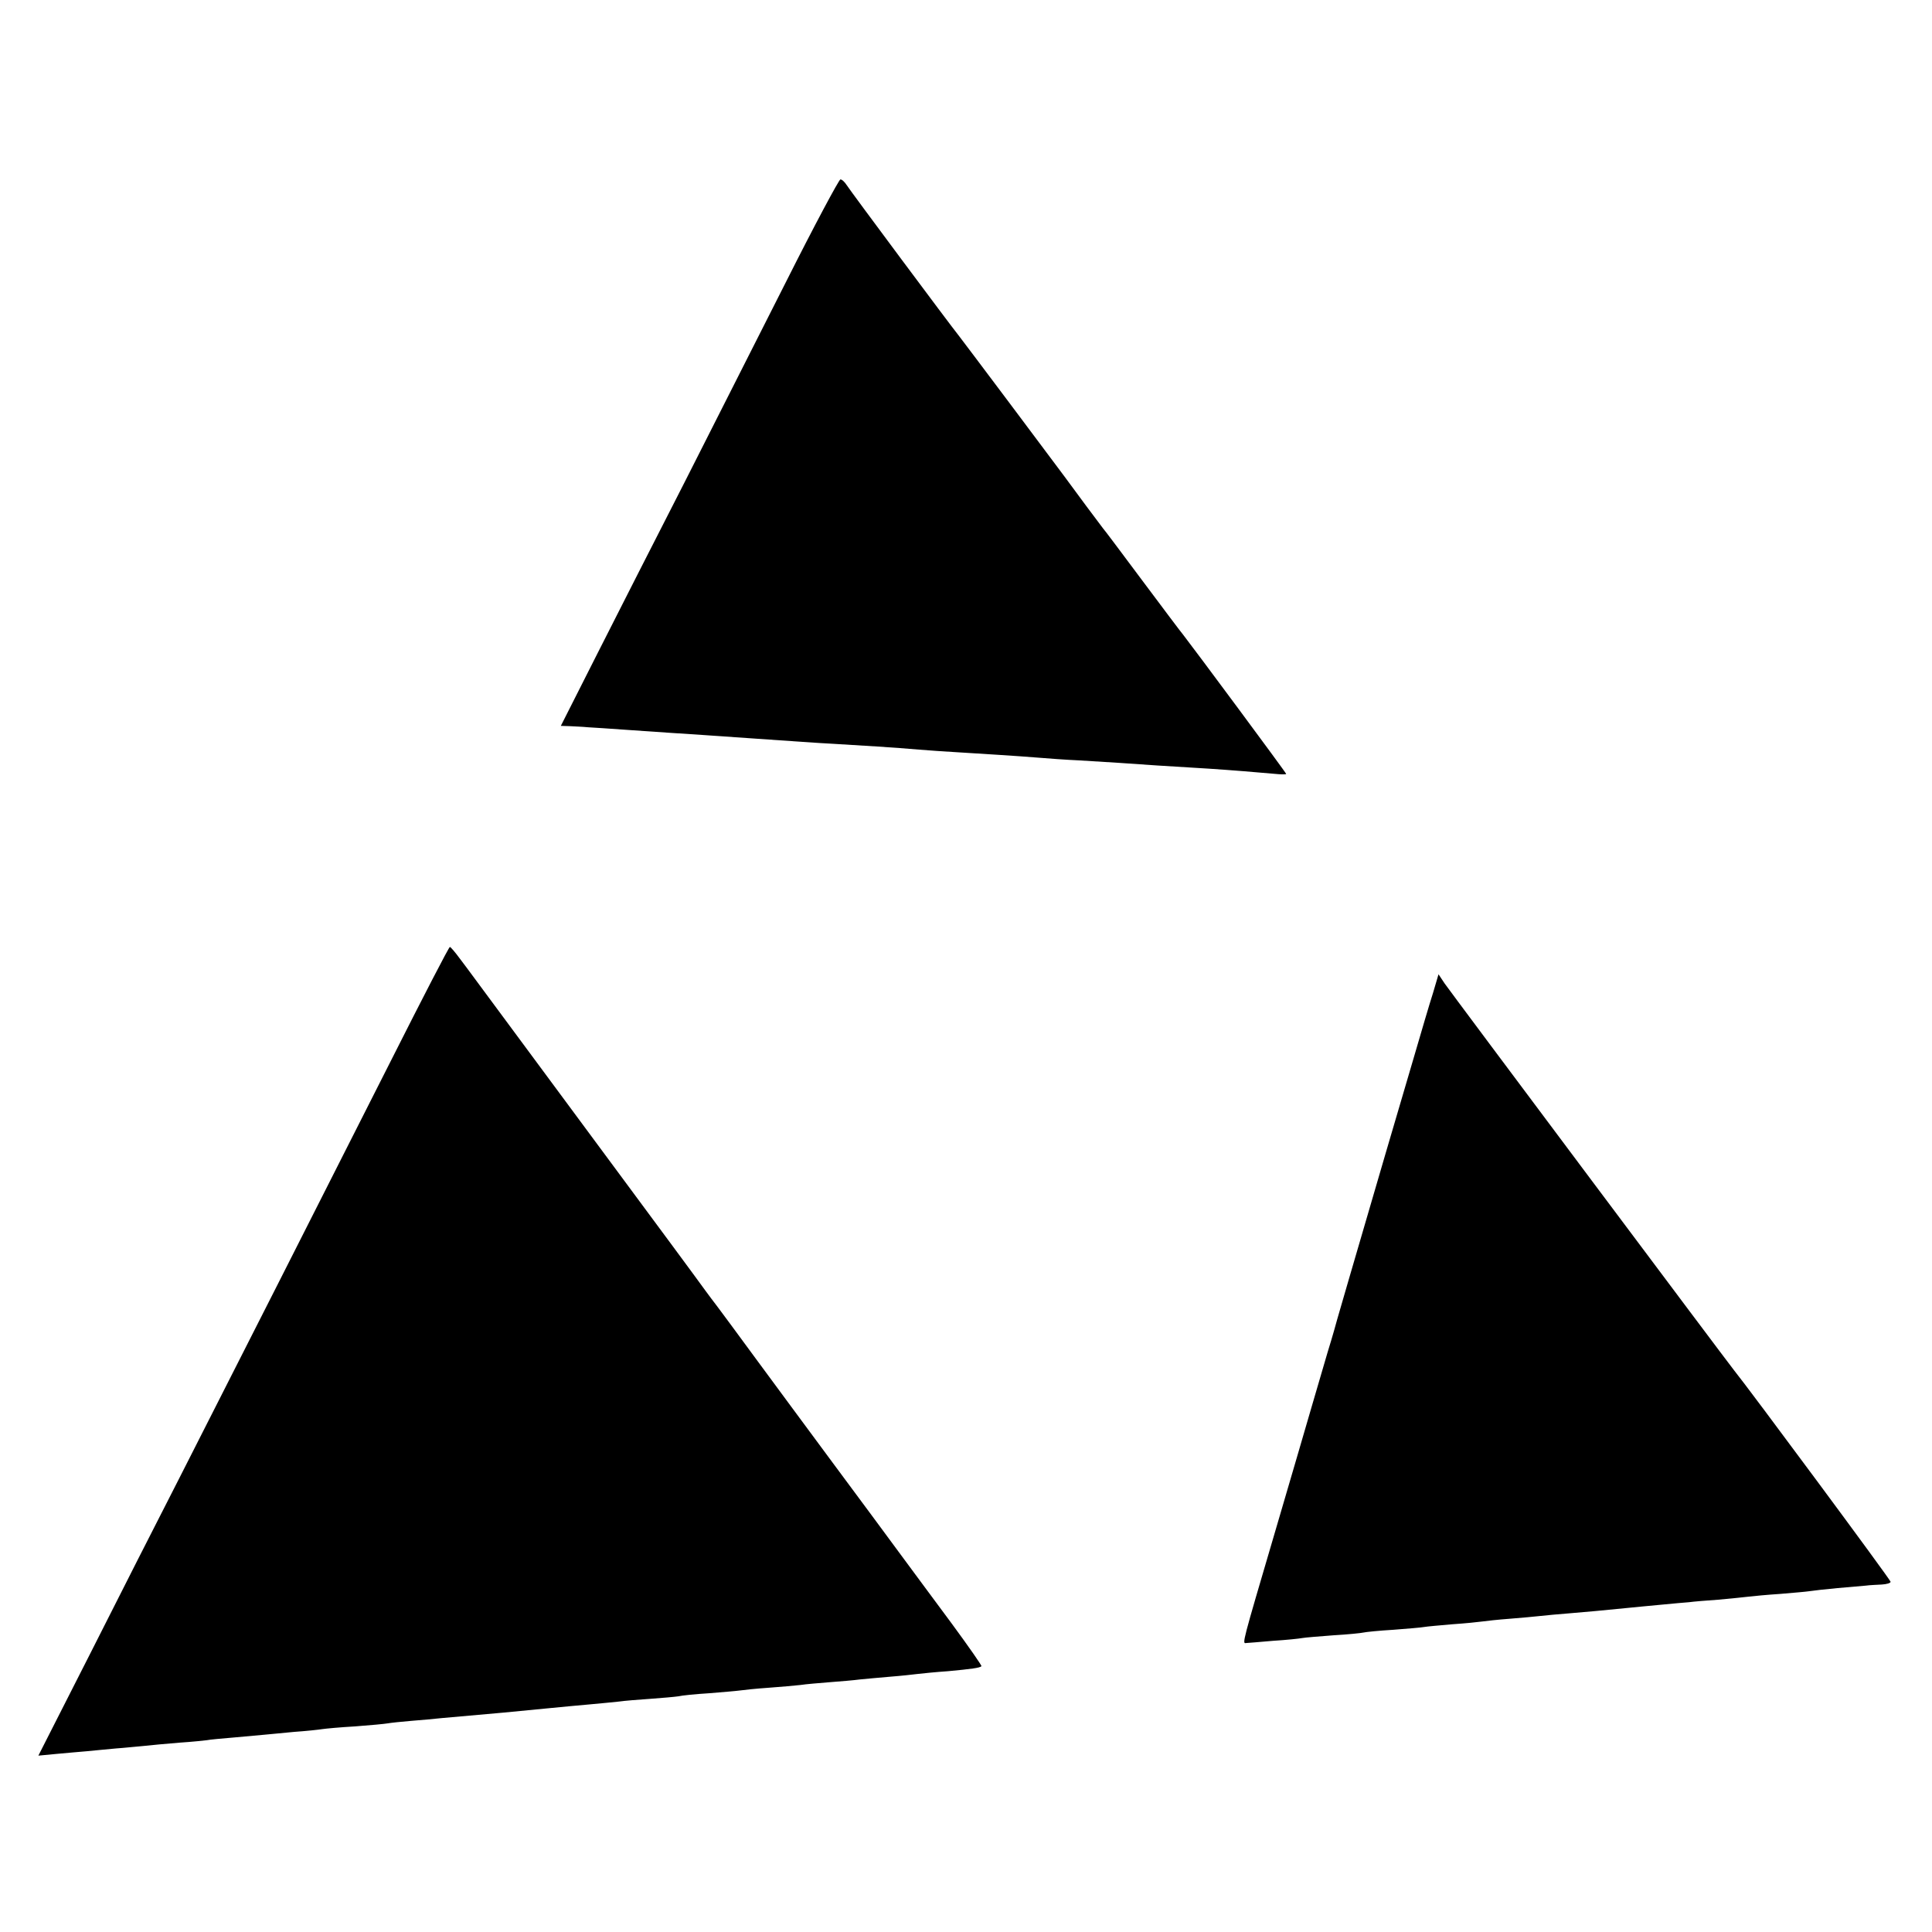
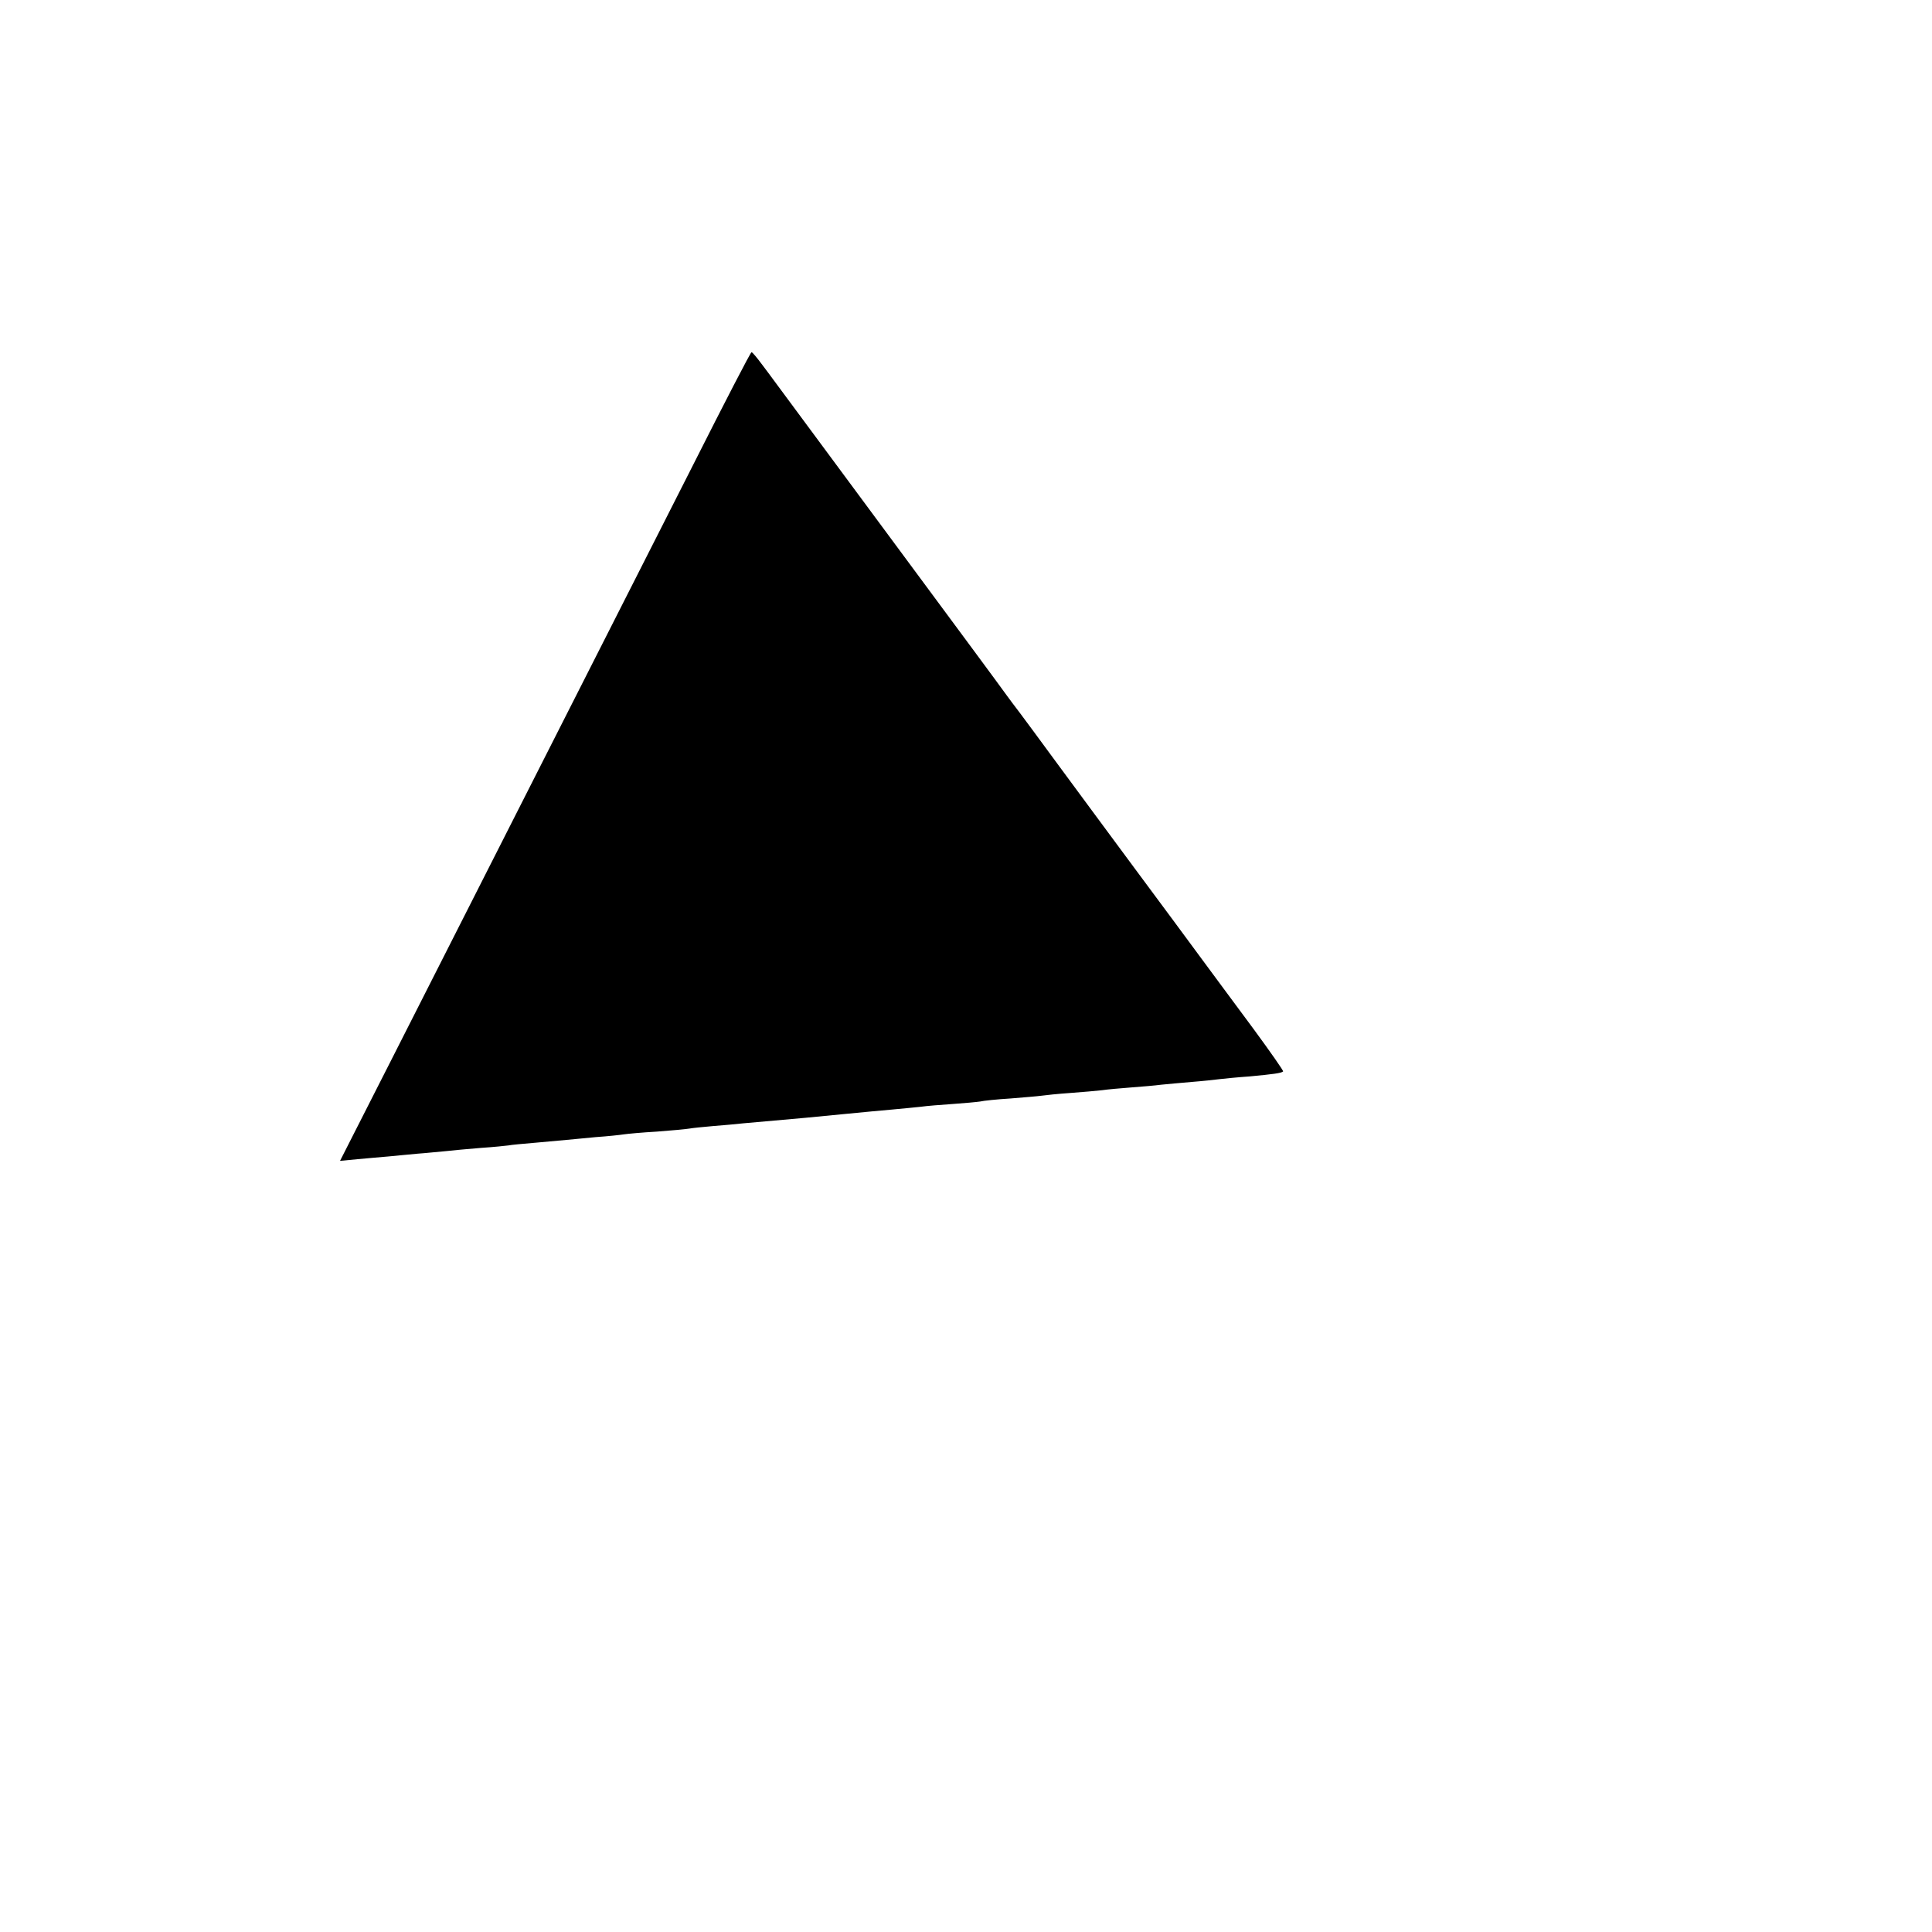
<svg xmlns="http://www.w3.org/2000/svg" version="1.0" width="700pt" height="700pt" viewBox="0 0 700 700" preserveAspectRatio="xMidYMid meet">
  <g transform="translate(0,700) scale(0.1,-0.1)" fill="#000000" stroke="none">
-     <path d="M2847 5977 c-103 -204 -269 -532 -368 -727 -100 -195 -241 -473 -314 -617 l-133 -263 32 -1 c17 -1 47 -2 66 -4 19 -1 80 -5 135 -9 55 -4 127 -9 160 -11 60 -4 171 -11 295 -20 161 -11 240 -17 300 -20 88 -5 231 -14 310 -21 36 -3 94 -7 130 -9 97 -6 227 -14 300 -20 36 -3 103 -8 150 -10 47 -3 112 -7 145 -9 65 -5 190 -13 325 -21 76 -5 176 -13 253 -20 15 -1 27 -1 27 1 0 4 -343 466 -373 504 -7 8 -73 96 -147 195 -74 99 -138 185 -143 190 -8 10 -105 140 -142 191 -30 41 -373 498 -382 509 -27 33 -394 526 -405 544 -7 11 -17 21 -23 21 -5 0 -95 -168 -198 -373z" />
-     <path d="M1419 3162 c-250 -495 -584 -1153 -769 -1517 -76 -148 -222 -436 -324 -638 l-187 -368 63 6 c35 3 86 8 113 10 28 3 75 7 105 10 30 2 75 7 100 9 25 3 83 8 130 12 47 3 92 8 100 9 8 2 53 6 100 10 47 4 96 9 110 10 14 1 61 6 105 10 44 3 90 8 102 10 13 2 67 7 120 10 54 4 107 9 118 11 11 2 49 6 85 9 36 3 85 7 110 10 43 4 87 8 225 20 33 3 103 10 155 15 52 5 124 12 160 15 36 3 82 8 103 10 20 3 72 7 115 10 42 3 87 7 100 9 12 3 61 8 110 11 48 4 98 8 112 10 14 2 61 7 105 10 44 3 96 8 115 10 19 3 67 7 105 10 39 3 88 7 110 10 22 2 72 7 110 10 39 3 84 8 100 10 17 2 66 7 110 10 85 8 115 12 121 18 2 2 -47 72 -108 155 -62 84 -147 198 -188 254 -41 56 -150 203 -242 327 -92 124 -218 295 -280 379 -62 85 -124 168 -138 187 -14 18 -34 45 -45 60 -11 15 -67 92 -125 170 -122 165 -337 455 -569 769 -90 121 -177 240 -195 263 -17 23 -33 42 -36 42 -3 1 -98 -183 -211 -407z" />
-     <path d="M5192 3402 c-12 -37 -44 -146 -72 -242 -28 -96 -73 -249 -100 -340 -125 -427 -171 -586 -175 -600 -2 -8 -17 -62 -35 -120 -17 -58 -44 -150 -60 -205 -16 -55 -76 -261 -134 -458 -115 -391 -116 -393 -101 -390 6 0 49 4 97 8 49 3 96 8 106 10 10 2 61 6 113 10 52 3 101 8 109 10 8 2 57 7 108 10 51 4 101 8 111 10 11 2 57 6 103 10 45 3 94 8 108 10 14 2 59 7 100 10 41 3 91 8 110 10 19 2 69 7 110 10 73 6 103 9 205 19 28 3 84 8 125 12 41 4 86 8 100 9 14 2 61 6 105 9 44 4 94 9 110 11 17 2 68 7 115 10 47 4 95 8 107 10 12 2 57 7 100 11 43 4 89 8 103 9 14 2 40 3 58 4 17 1 32 5 32 10 0 7 -515 702 -567 766 -22 27 -1030 1374 -1049 1402 l-22 33 -20 -68z" />
+     <path d="M1419 3162 l-187 -368 63 6 c35 3 86 8 113 10 28 3 75 7 105 10 30 2 75 7 100 9 25 3 83 8 130 12 47 3 92 8 100 9 8 2 53 6 100 10 47 4 96 9 110 10 14 1 61 6 105 10 44 3 90 8 102 10 13 2 67 7 120 10 54 4 107 9 118 11 11 2 49 6 85 9 36 3 85 7 110 10 43 4 87 8 225 20 33 3 103 10 155 15 52 5 124 12 160 15 36 3 82 8 103 10 20 3 72 7 115 10 42 3 87 7 100 9 12 3 61 8 110 11 48 4 98 8 112 10 14 2 61 7 105 10 44 3 96 8 115 10 19 3 67 7 105 10 39 3 88 7 110 10 22 2 72 7 110 10 39 3 84 8 100 10 17 2 66 7 110 10 85 8 115 12 121 18 2 2 -47 72 -108 155 -62 84 -147 198 -188 254 -41 56 -150 203 -242 327 -92 124 -218 295 -280 379 -62 85 -124 168 -138 187 -14 18 -34 45 -45 60 -11 15 -67 92 -125 170 -122 165 -337 455 -569 769 -90 121 -177 240 -195 263 -17 23 -33 42 -36 42 -3 1 -98 -183 -211 -407z" />
  </g>
</svg>